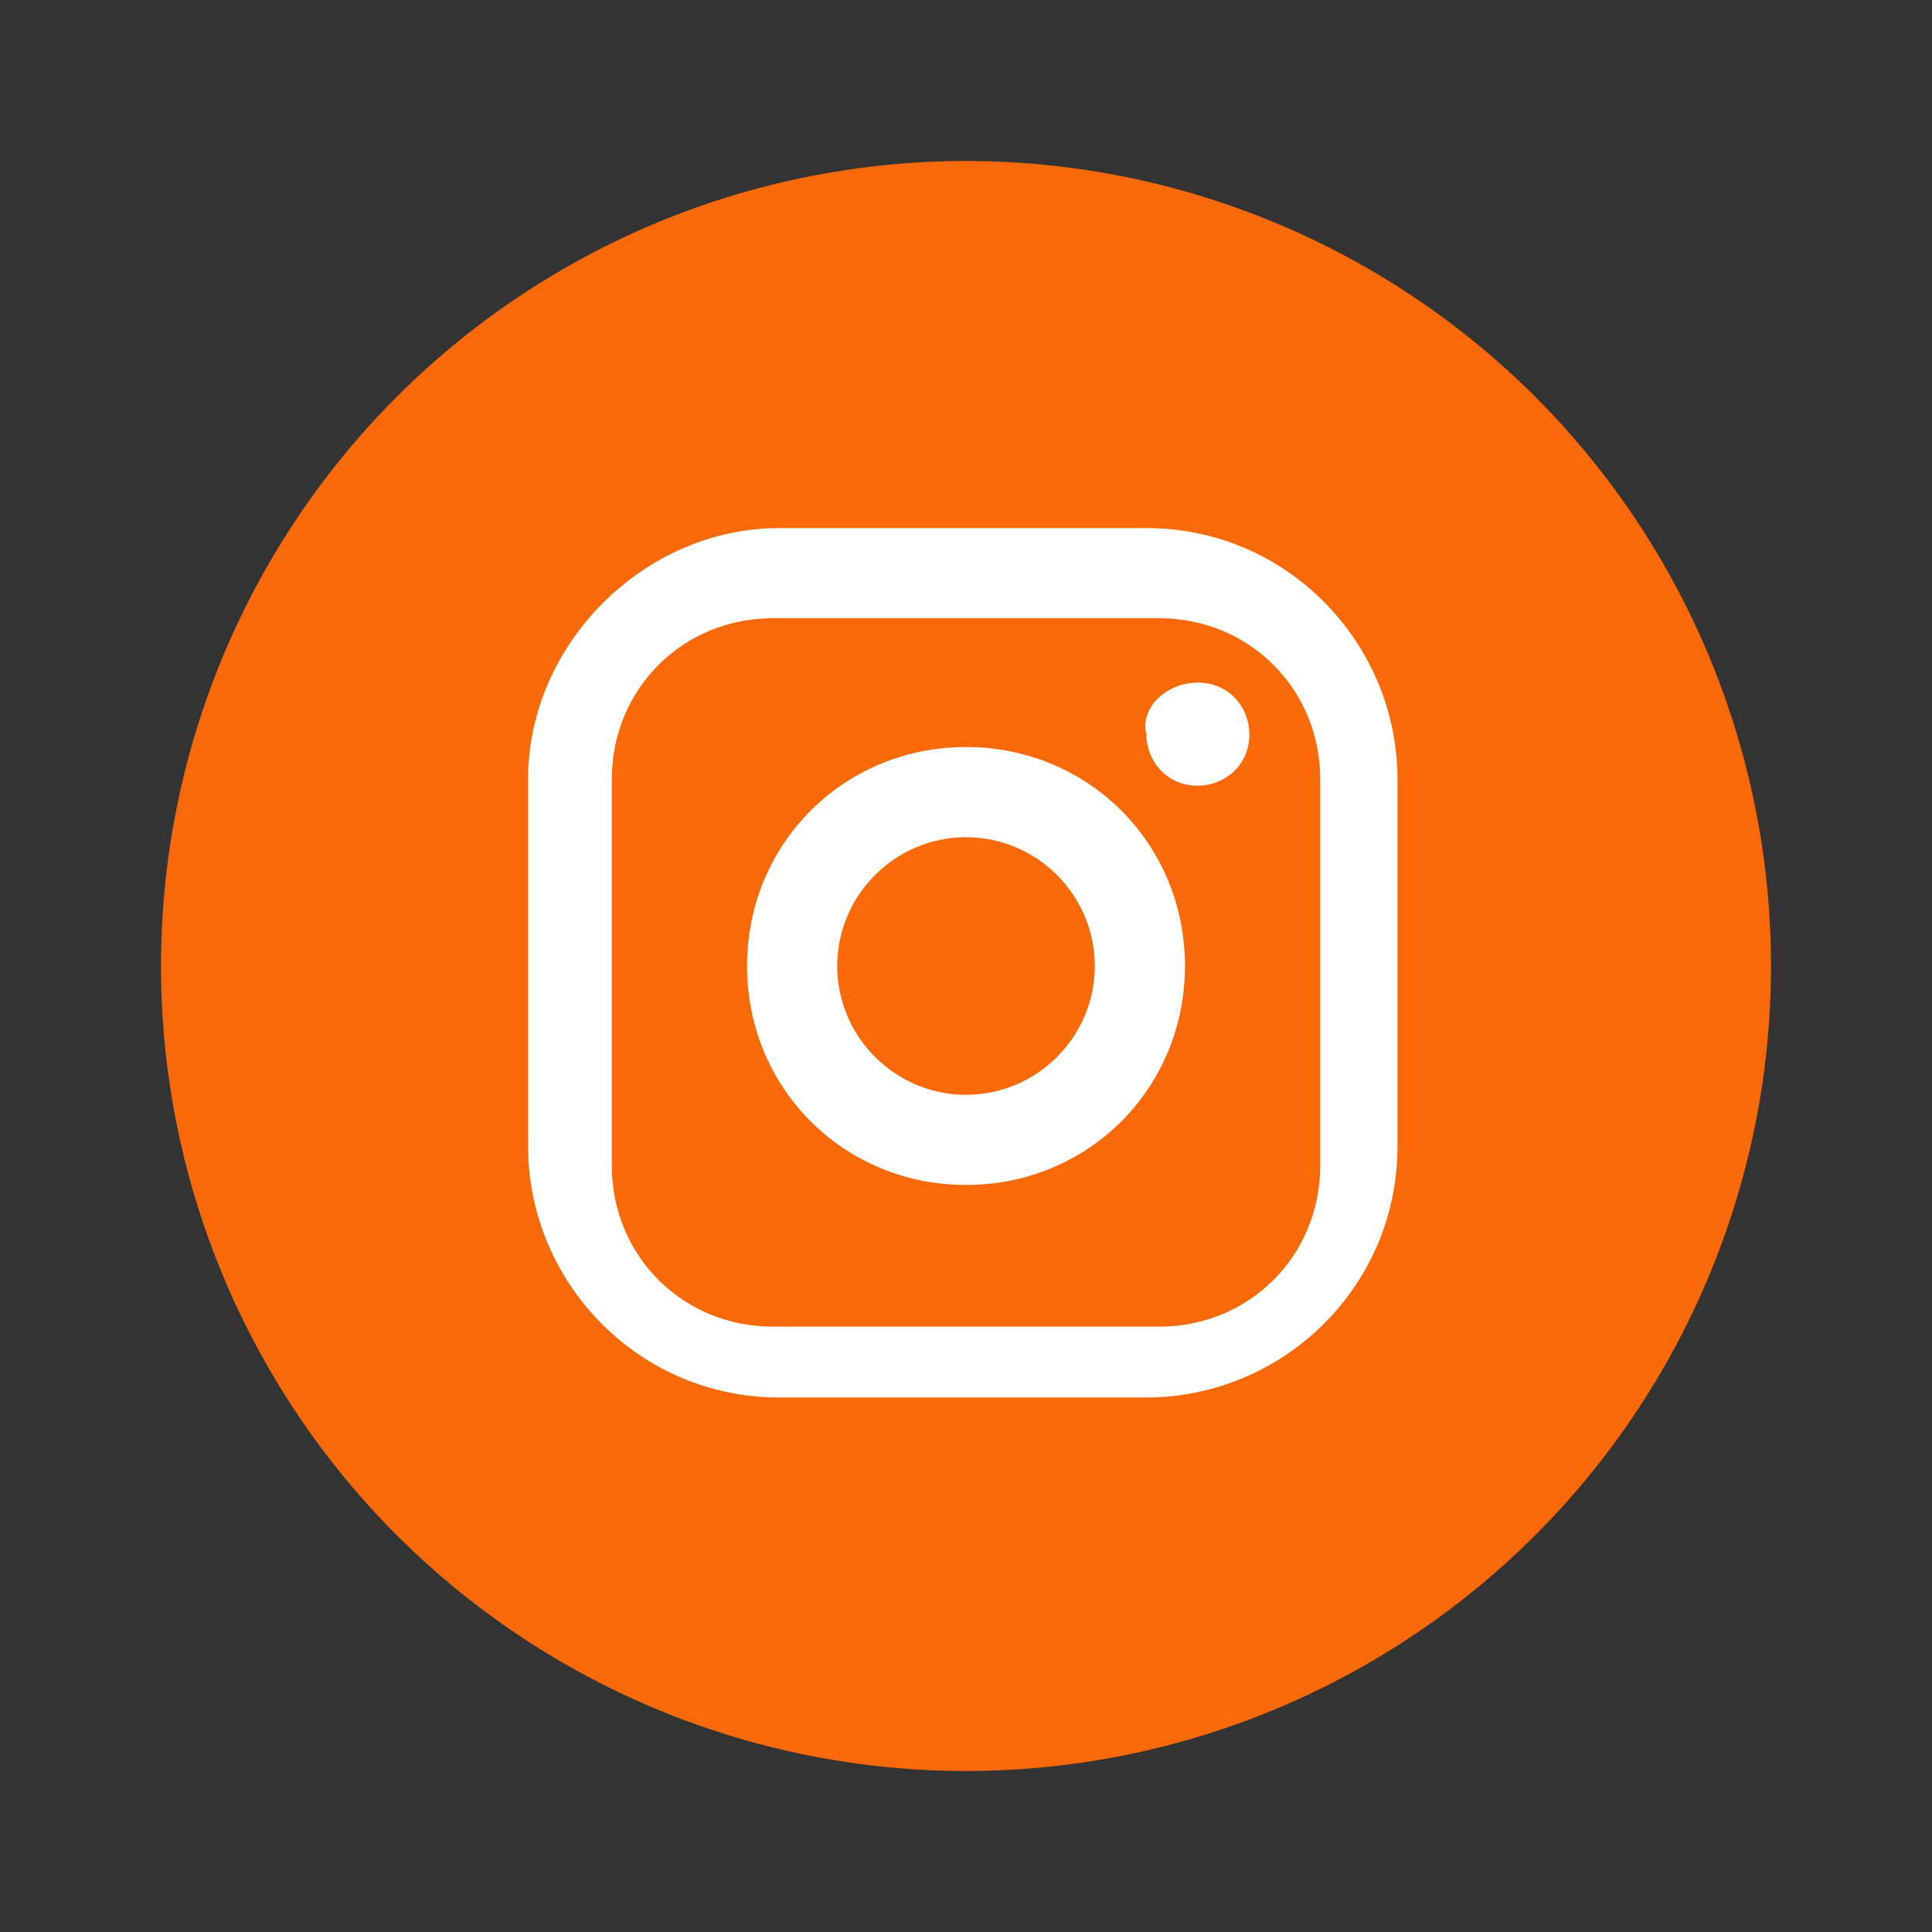
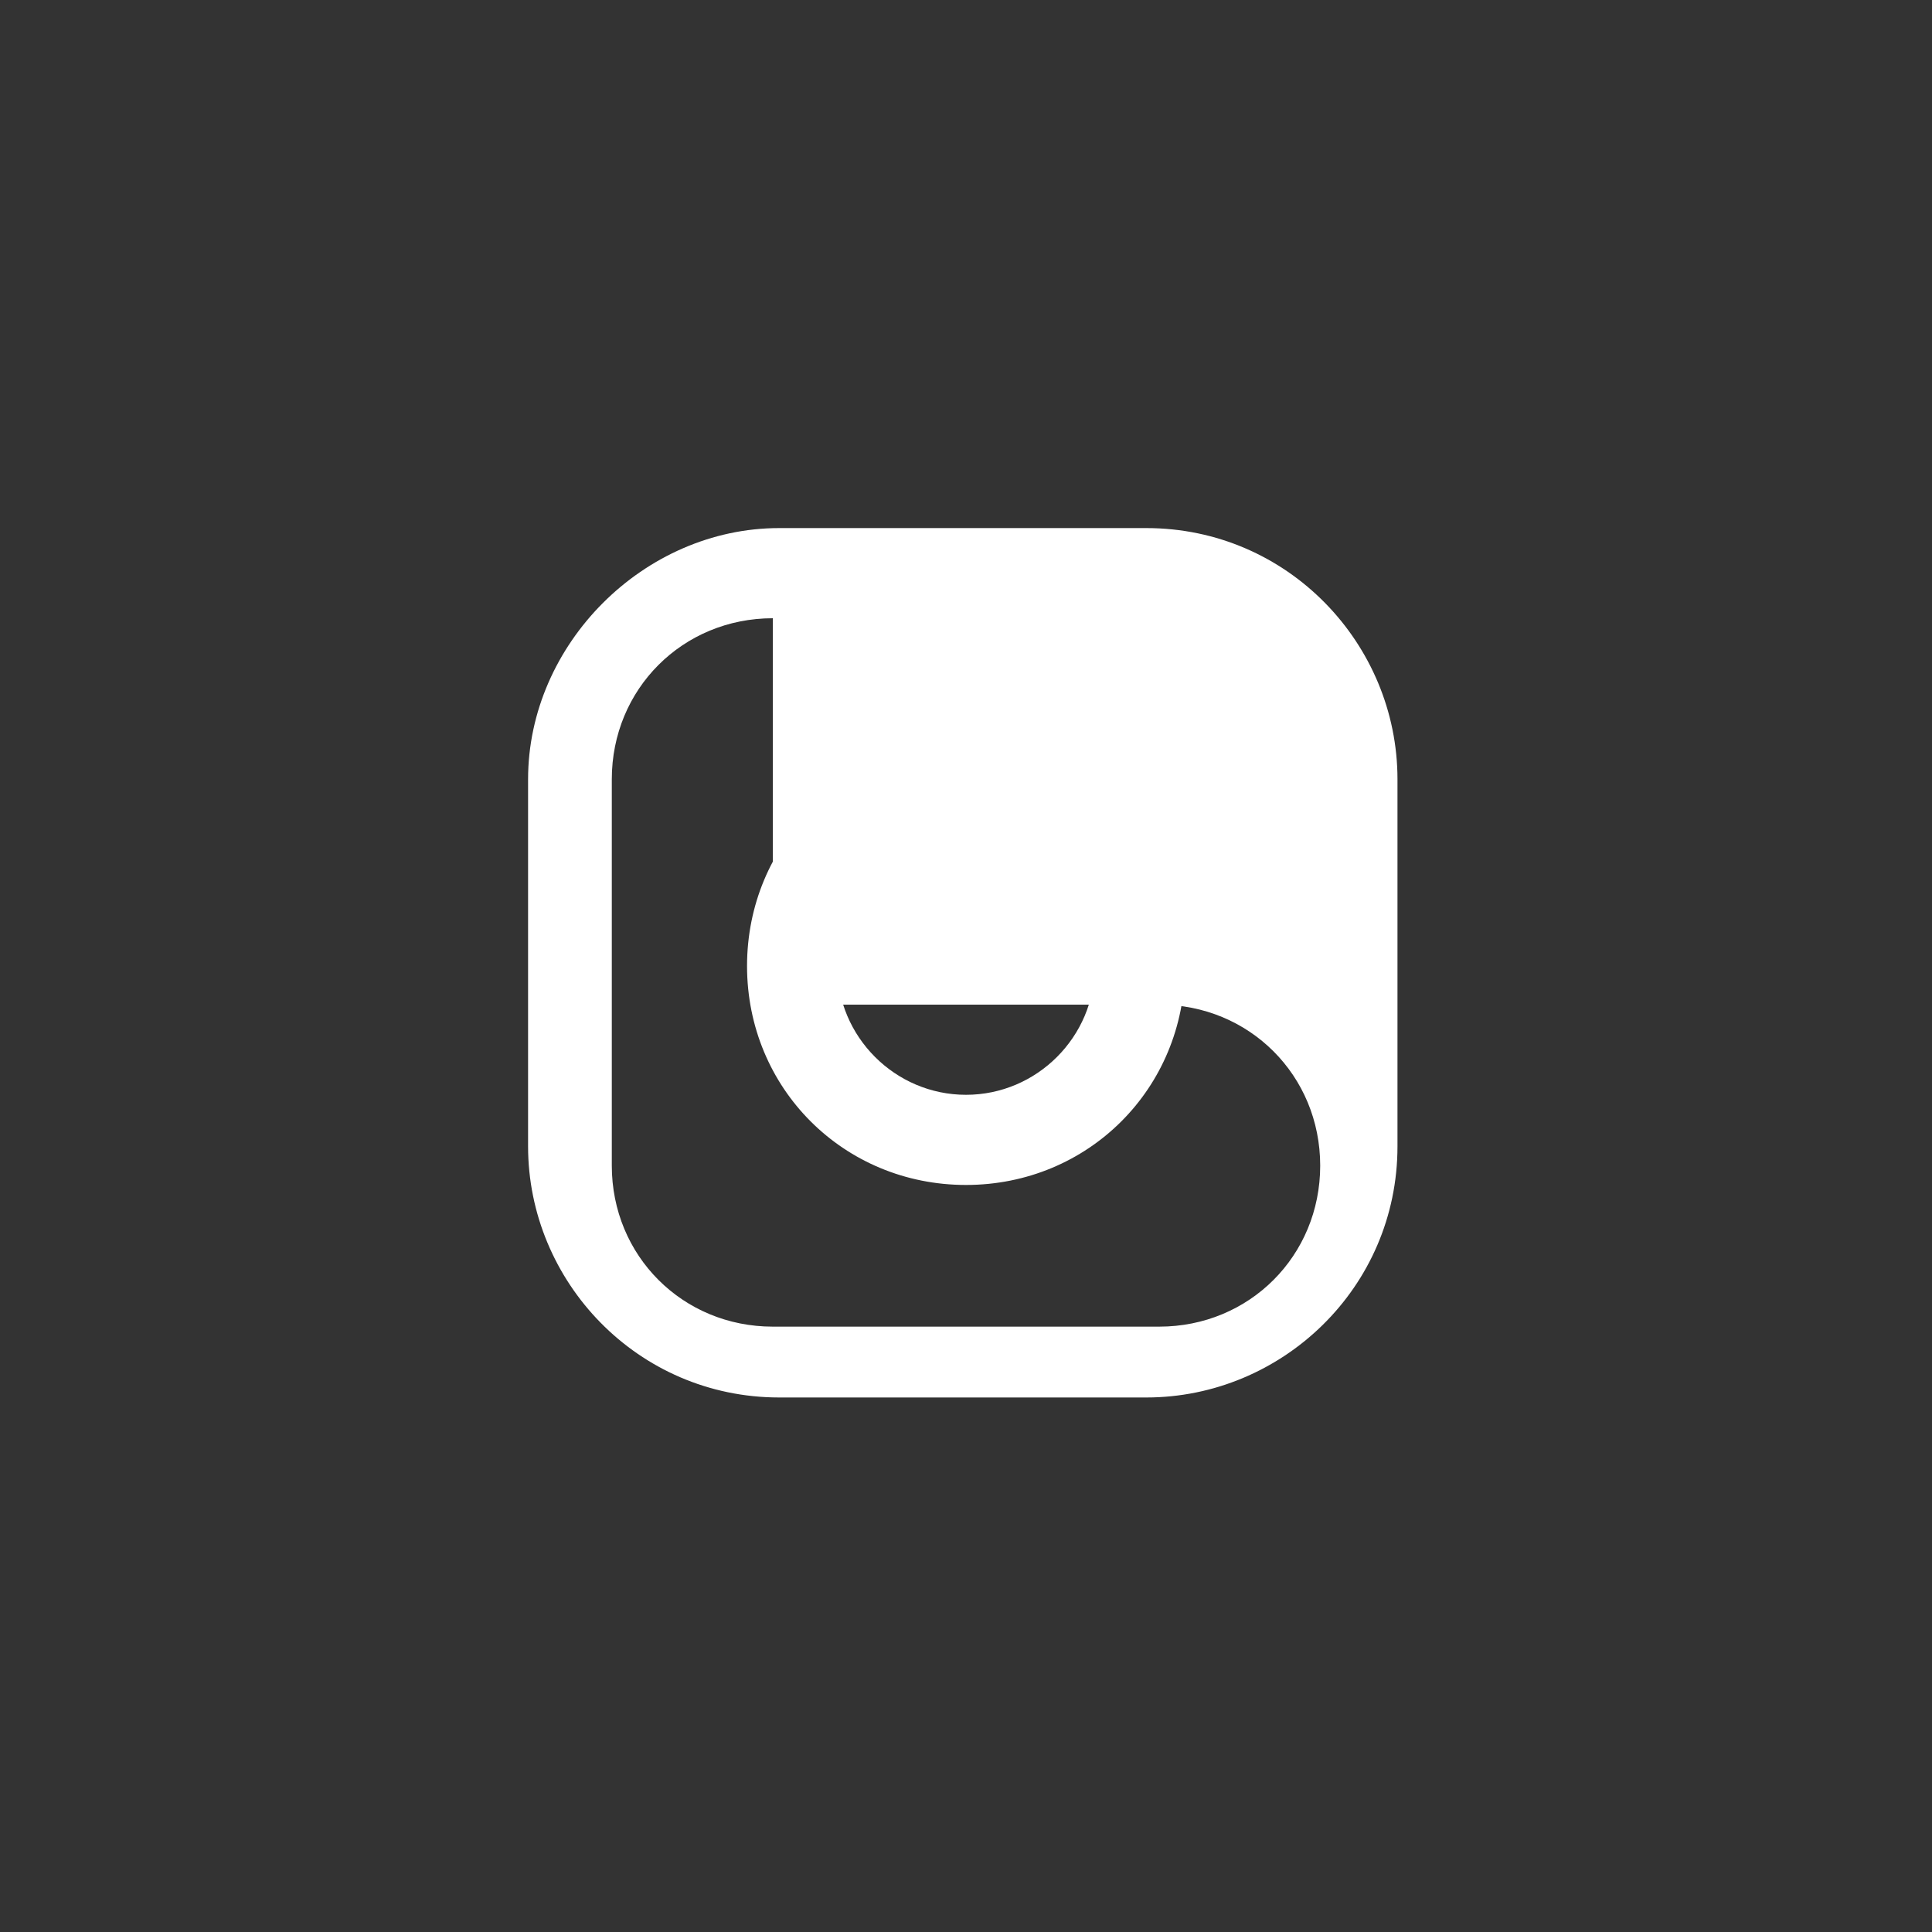
<svg xmlns="http://www.w3.org/2000/svg" version="1.1" id="Capa_1" x="0px" y="0px" viewBox="0 0 30 30" style="enable-background:new 0 0 30 30;" xml:space="preserve">
  <rect x="0" y="0" width="30" height="30" fill="#333333" stroke="none" />
  <style type="text/css">
	.st0{fill:#FA6908;}
	.st1{fill:#FFFFFF;}
</style>
-   <circle class="st0" cx="15" cy="15" r="12.5" />
  <g>
-     <path class="st1" d="M12.1,8.2h5.7c2.2,0,3.9,1.8,3.9,3.9v5.7c0,2.2-1.8,3.9-3.9,3.9h-5.7c-2.2,0-3.9-1.8-3.9-3.9v-5.7   C8.2,10,10,8.2,12.1,8.2 M12,9.6c-1.4,0-2.5,1.1-2.5,2.5l0,0v6c0,1.4,1.1,2.5,2.5,2.5h6c1.4,0,2.5-1.1,2.5-2.5l0,0v-6   c0-1.4-1.1-2.5-2.5-2.5H12z M18.6,10.6c0.5,0,0.8,0.4,0.8,0.8c0,0.5-0.4,0.8-0.8,0.8c-0.5,0-0.8-0.4-0.8-0.8   C17.7,11,18.1,10.6,18.6,10.6 M15,11.6c1.9,0,3.4,1.5,3.4,3.4s-1.5,3.4-3.4,3.4s-3.4-1.5-3.4-3.4S13.1,11.6,15,11.6 M15,13   c-1.1,0-2,0.9-2,2s0.9,2,2,2s2-0.9,2-2S16.1,13,15,13" />
+     <path class="st1" d="M12.1,8.2h5.7c2.2,0,3.9,1.8,3.9,3.9v5.7c0,2.2-1.8,3.9-3.9,3.9h-5.7c-2.2,0-3.9-1.8-3.9-3.9v-5.7   C8.2,10,10,8.2,12.1,8.2 M12,9.6c-1.4,0-2.5,1.1-2.5,2.5l0,0v6c0,1.4,1.1,2.5,2.5,2.5h6c1.4,0,2.5-1.1,2.5-2.5l0,0c0-1.4-1.1-2.5-2.5-2.5H12z M18.6,10.6c0.5,0,0.8,0.4,0.8,0.8c0,0.5-0.4,0.8-0.8,0.8c-0.5,0-0.8-0.4-0.8-0.8   C17.7,11,18.1,10.6,18.6,10.6 M15,11.6c1.9,0,3.4,1.5,3.4,3.4s-1.5,3.4-3.4,3.4s-3.4-1.5-3.4-3.4S13.1,11.6,15,11.6 M15,13   c-1.1,0-2,0.9-2,2s0.9,2,2,2s2-0.9,2-2S16.1,13,15,13" />
  </g>
</svg>